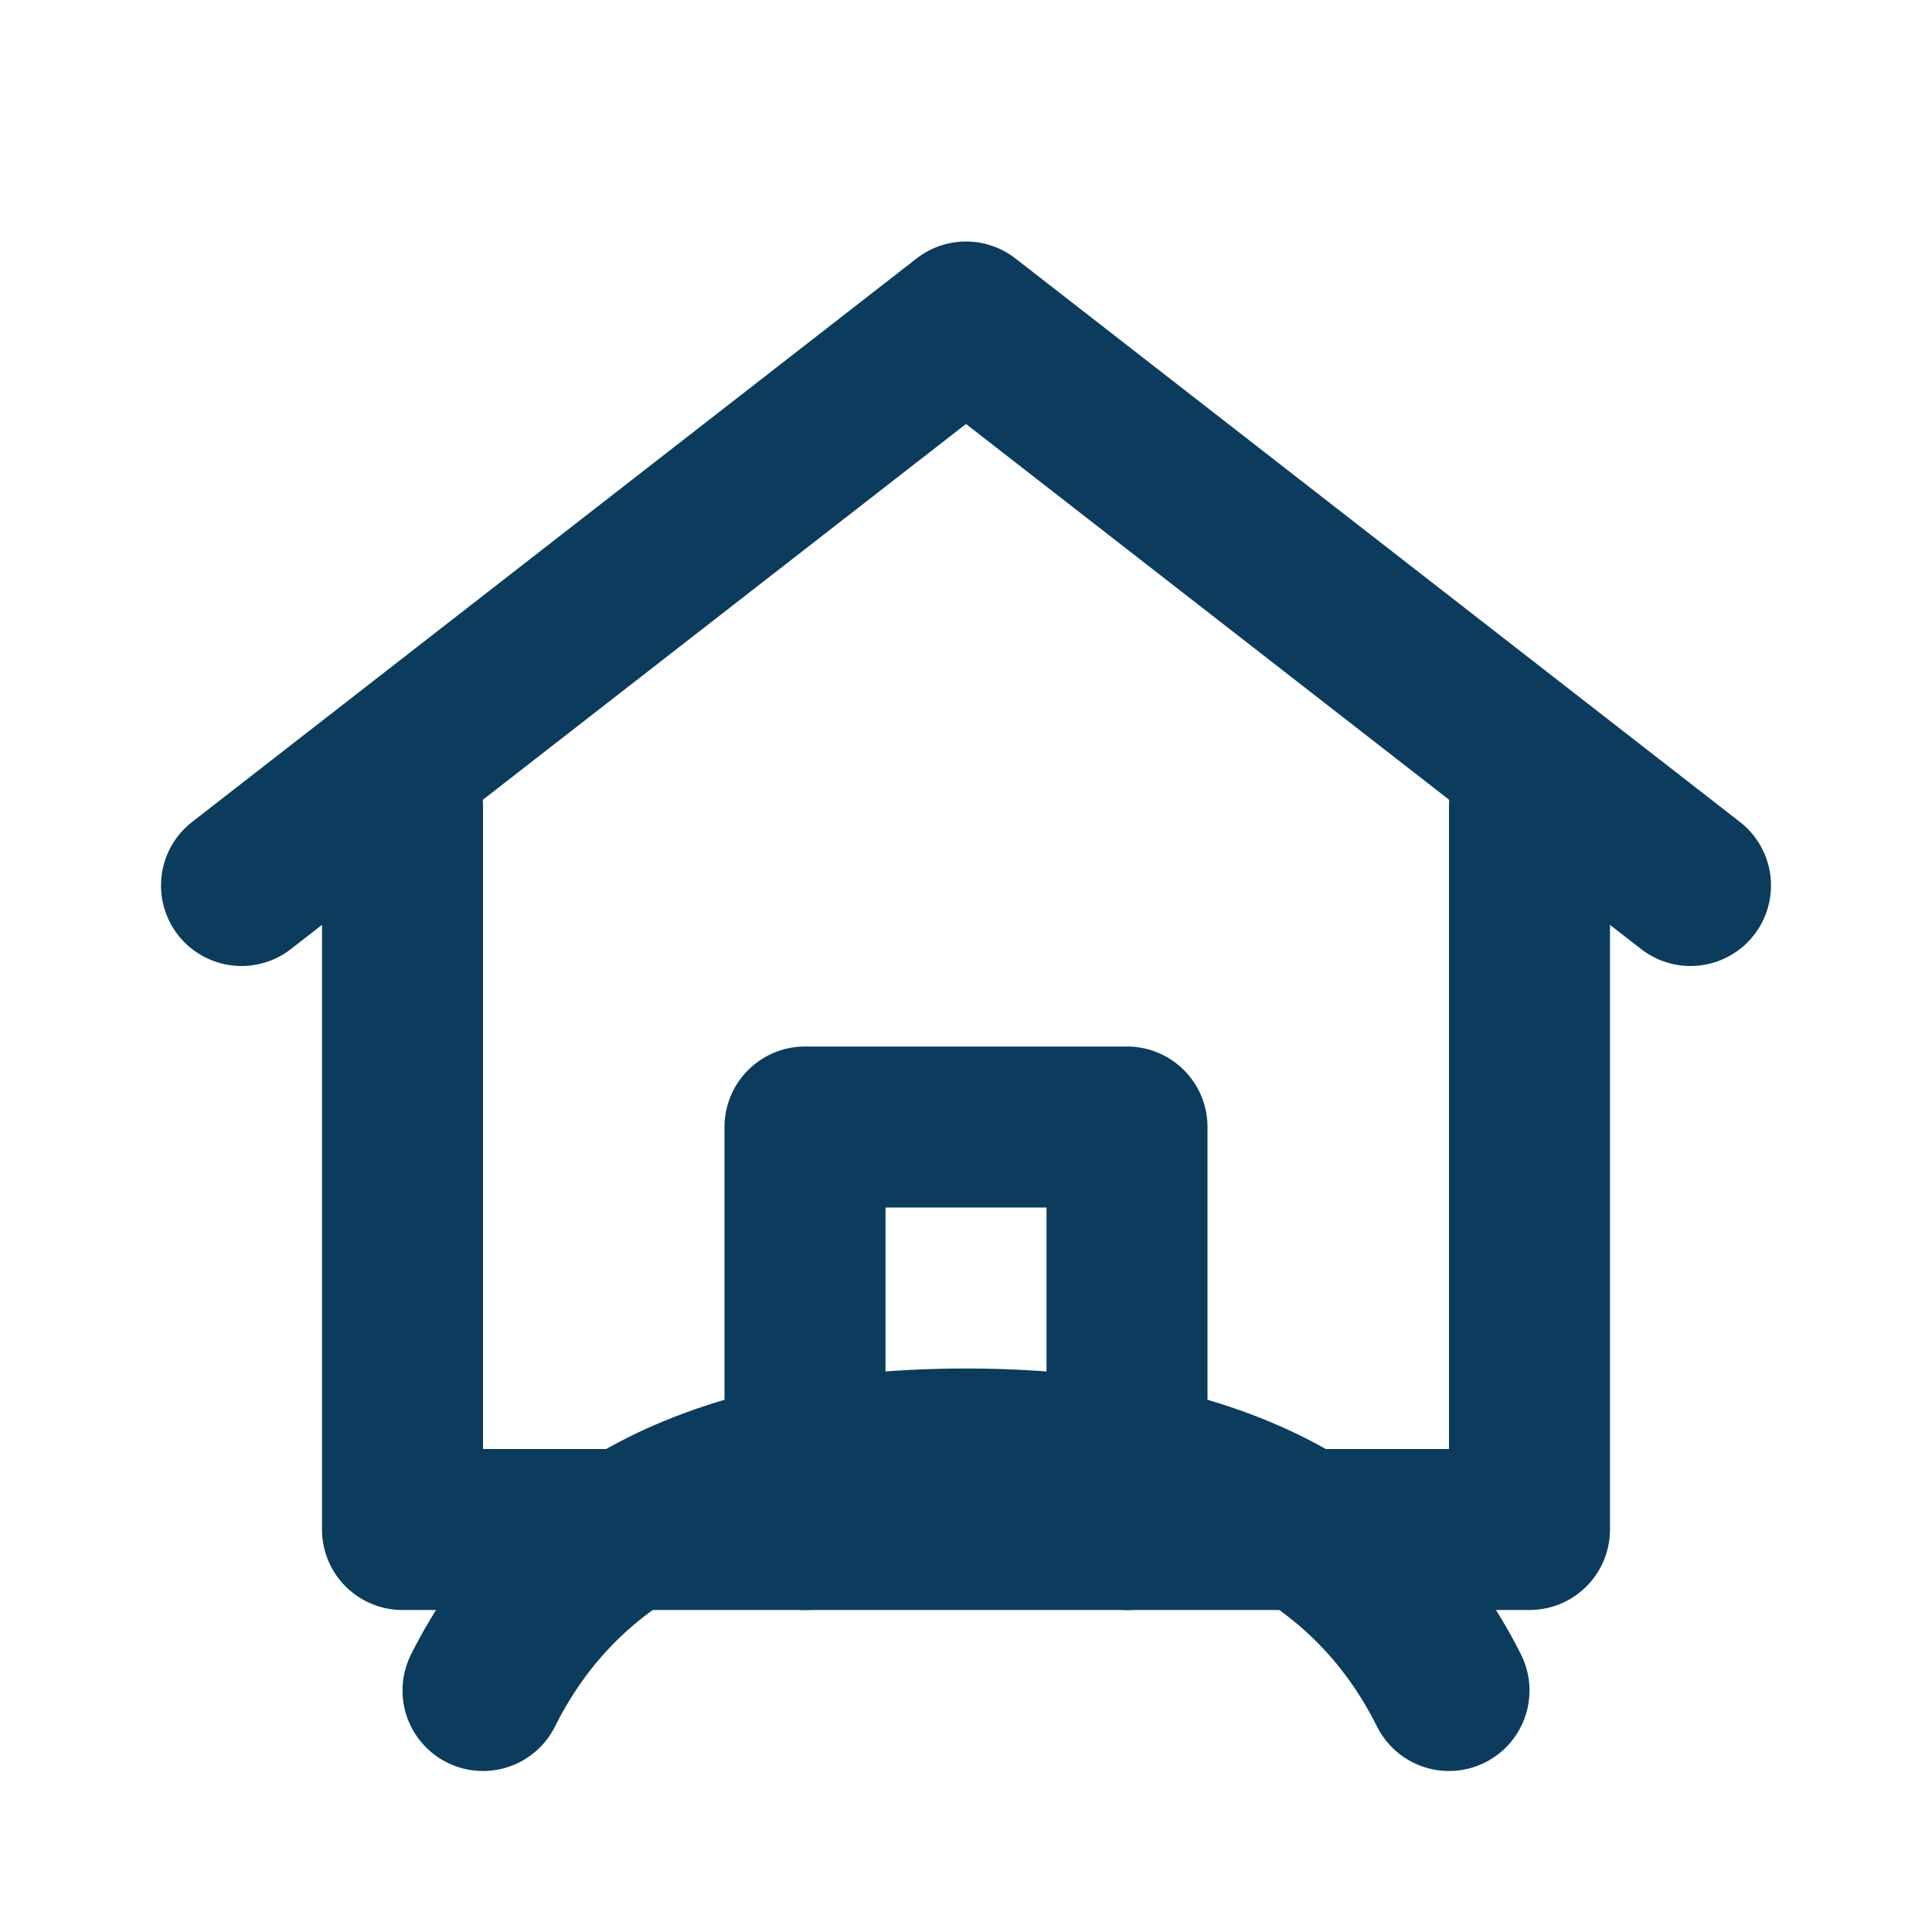
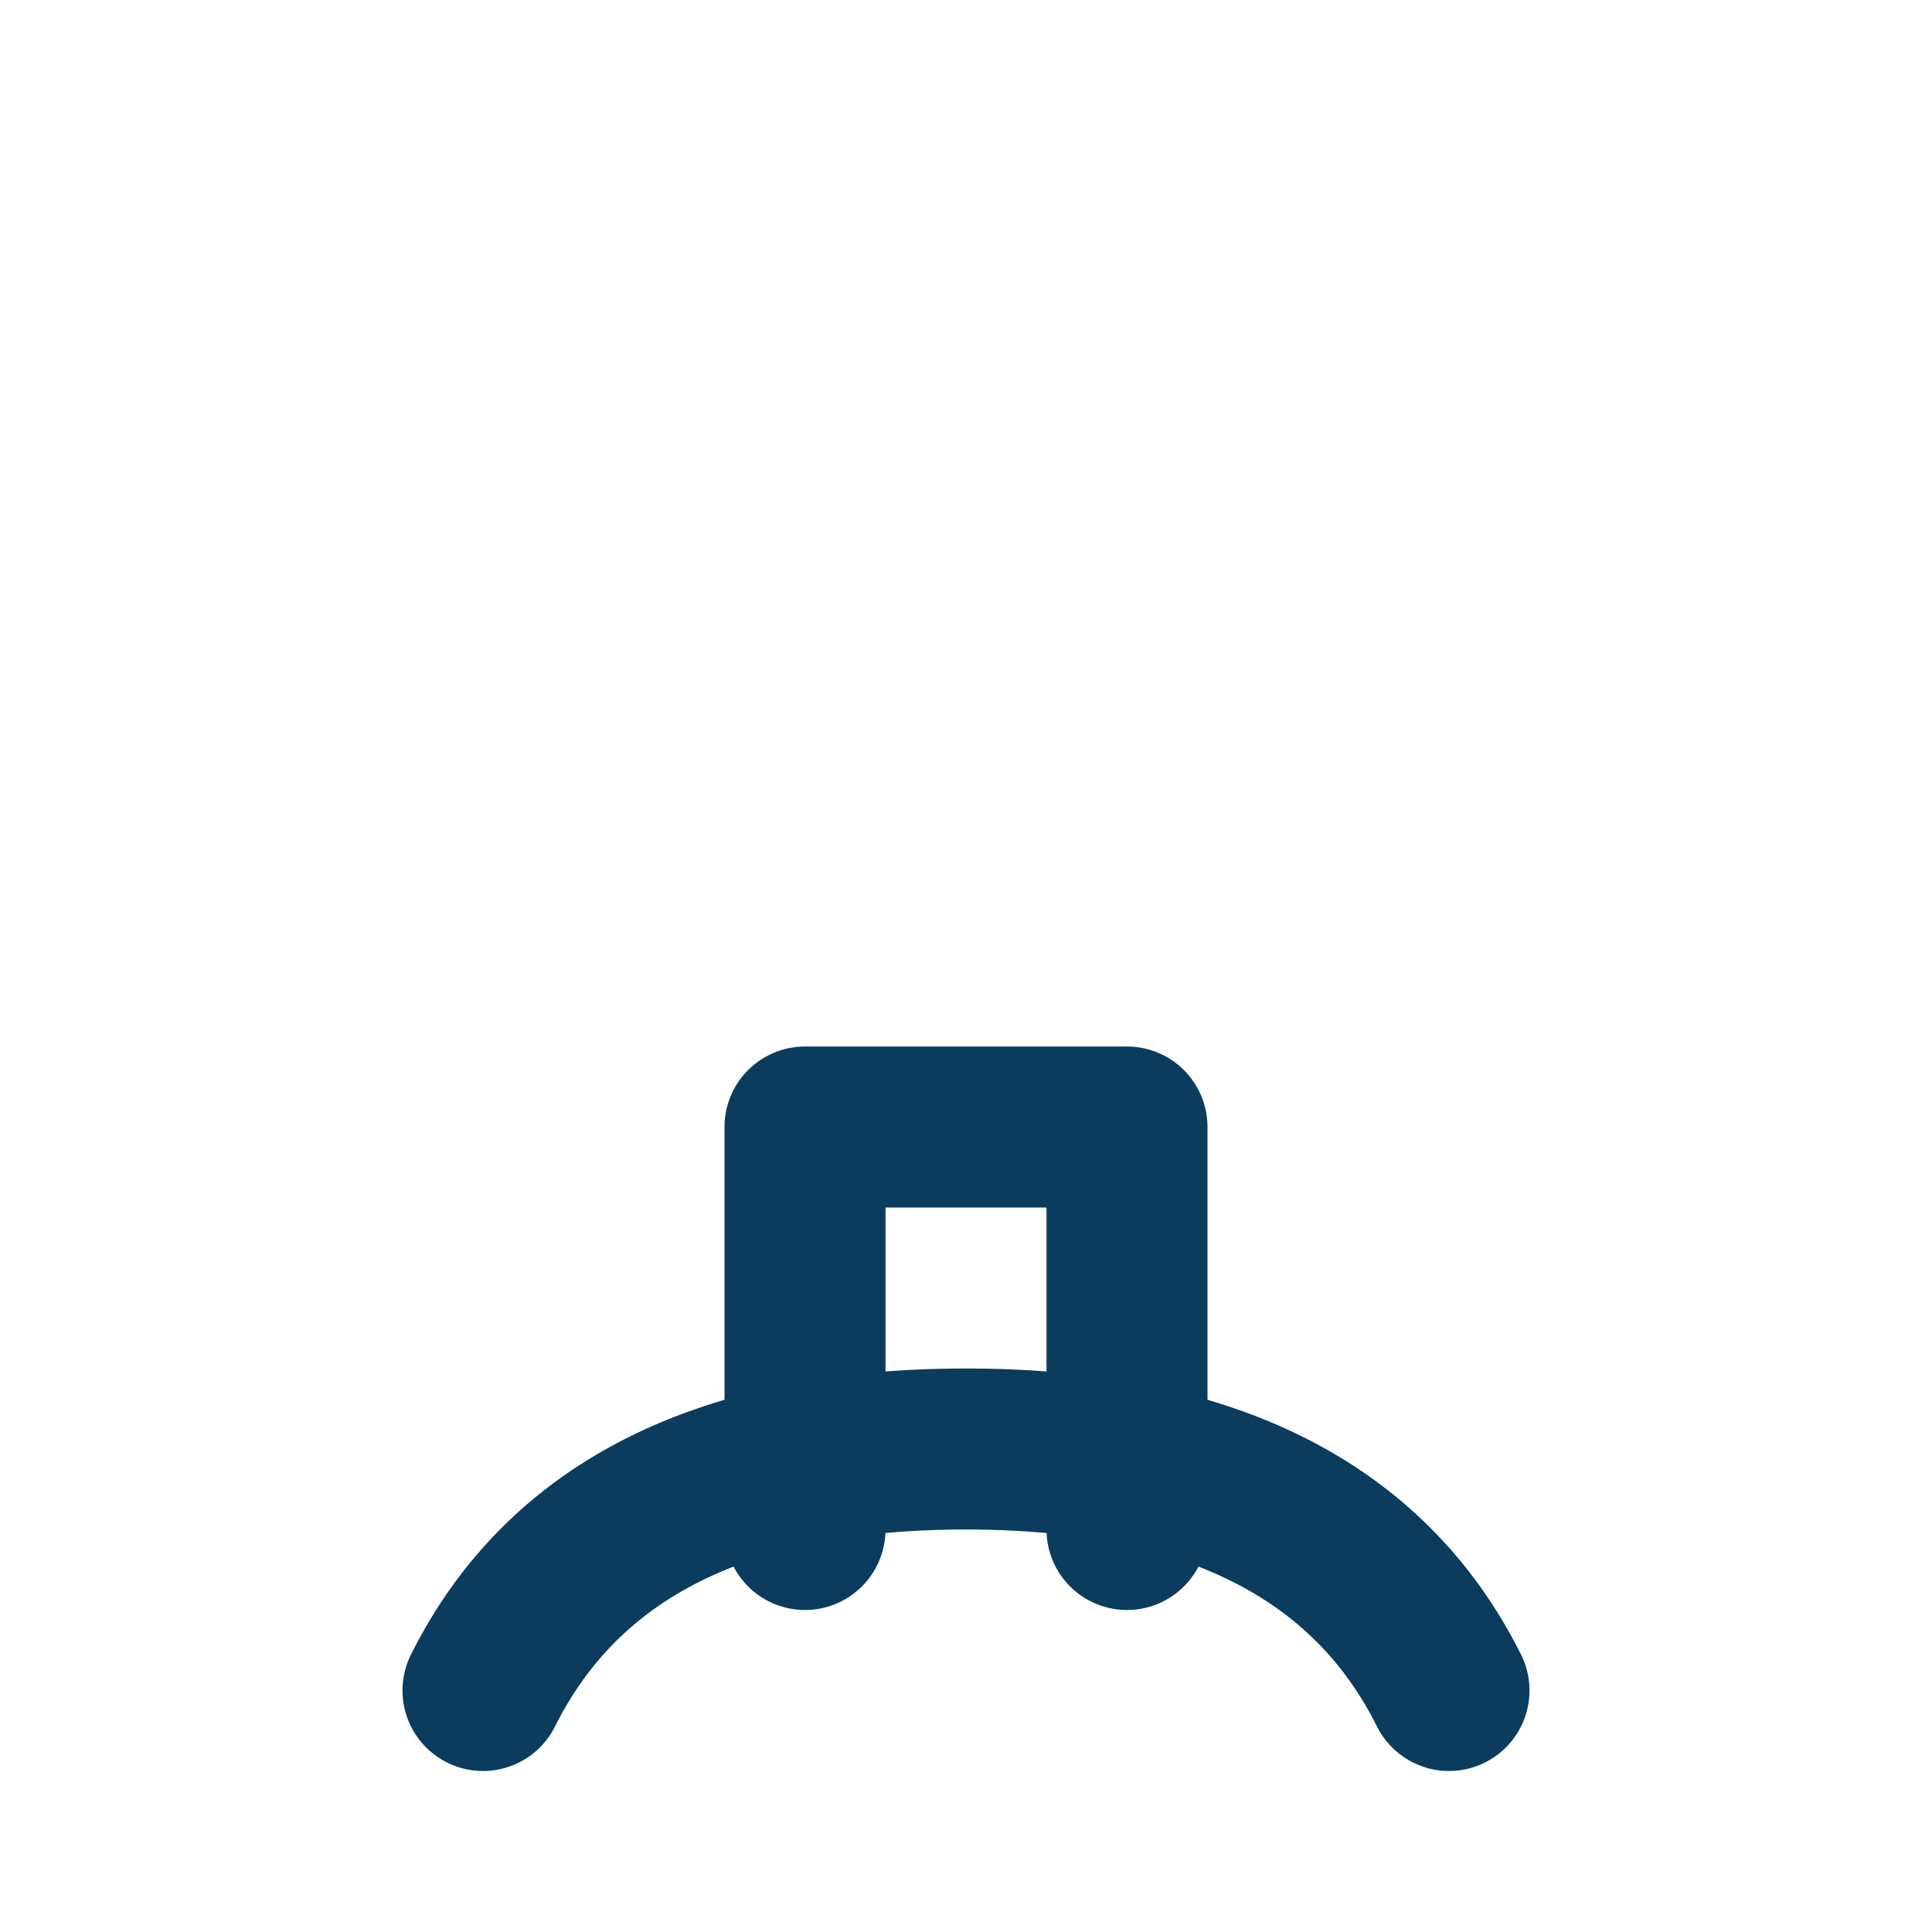
<svg xmlns="http://www.w3.org/2000/svg" viewBox="0 0 24 24" fill="none" stroke="#0B3C5D" stroke-width="2" stroke-linecap="round" stroke-linejoin="round">
-   <path d="M3 11l9-7 9 7" />
-   <path d="M5 10v9h14v-9" />
  <path d="M10 19v-5h4v5" />
  <path d="M6 21c1-2 3-3 6-3s5 1 6 3" />
</svg>